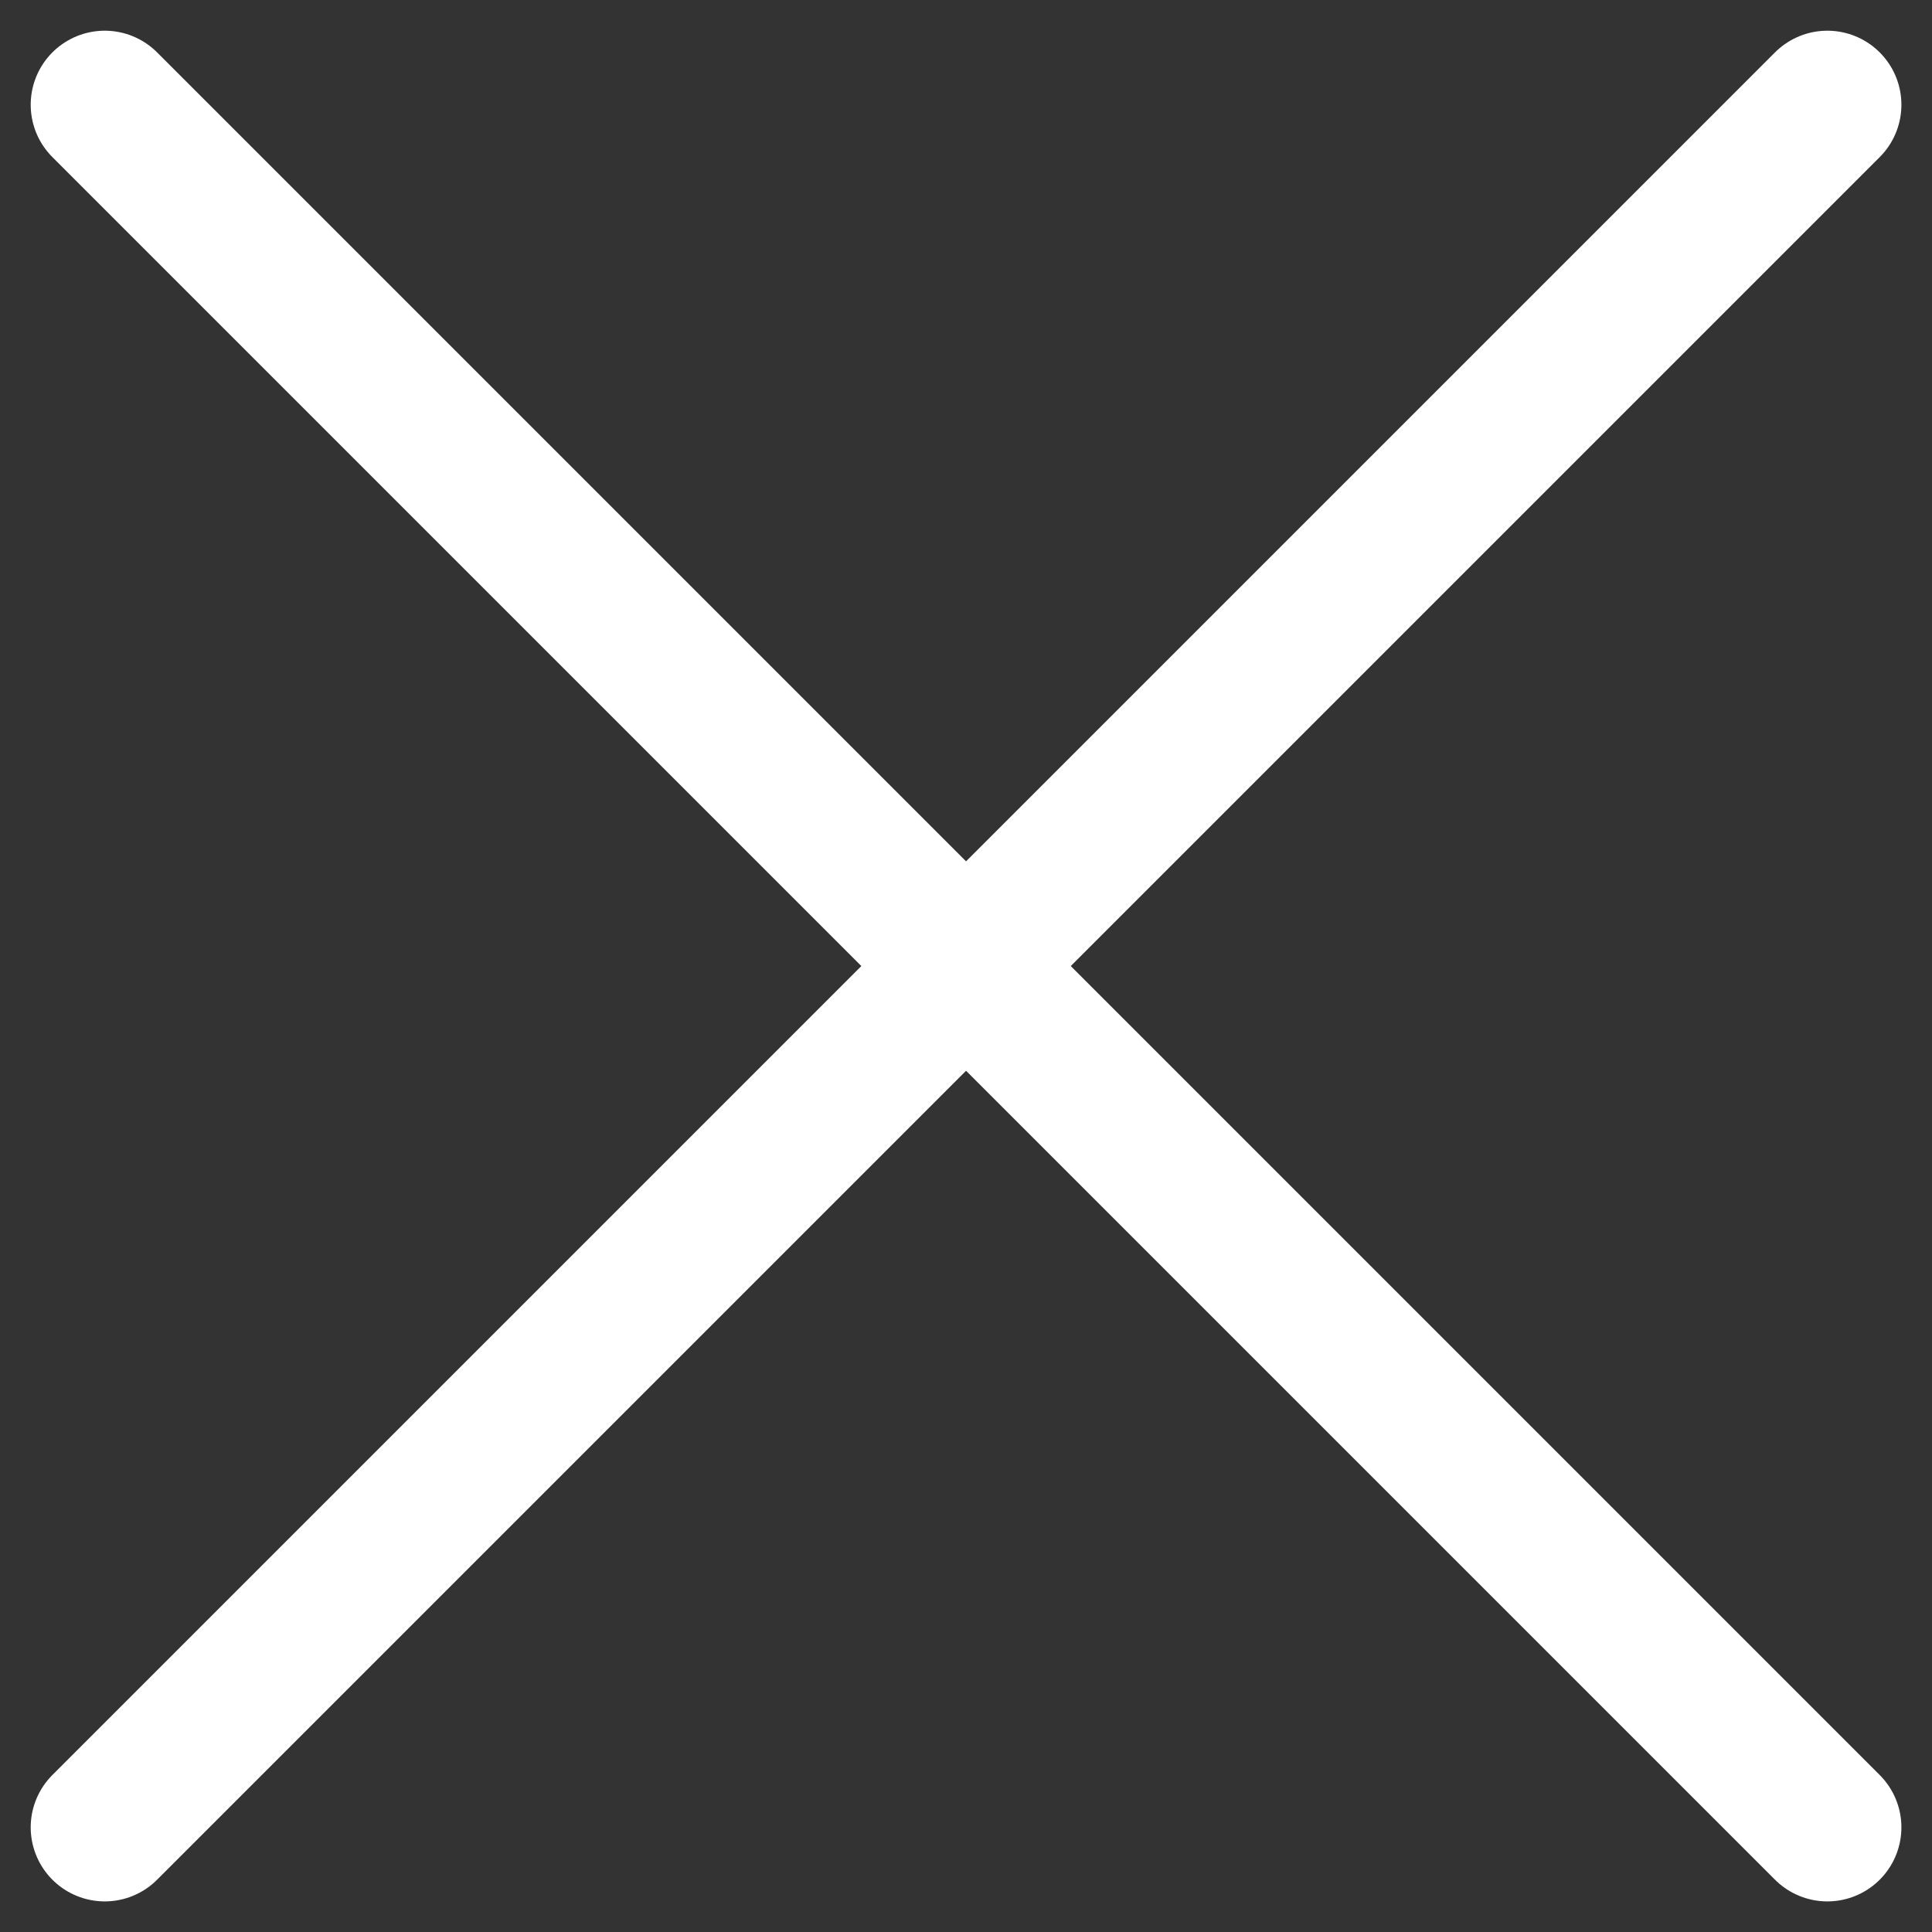
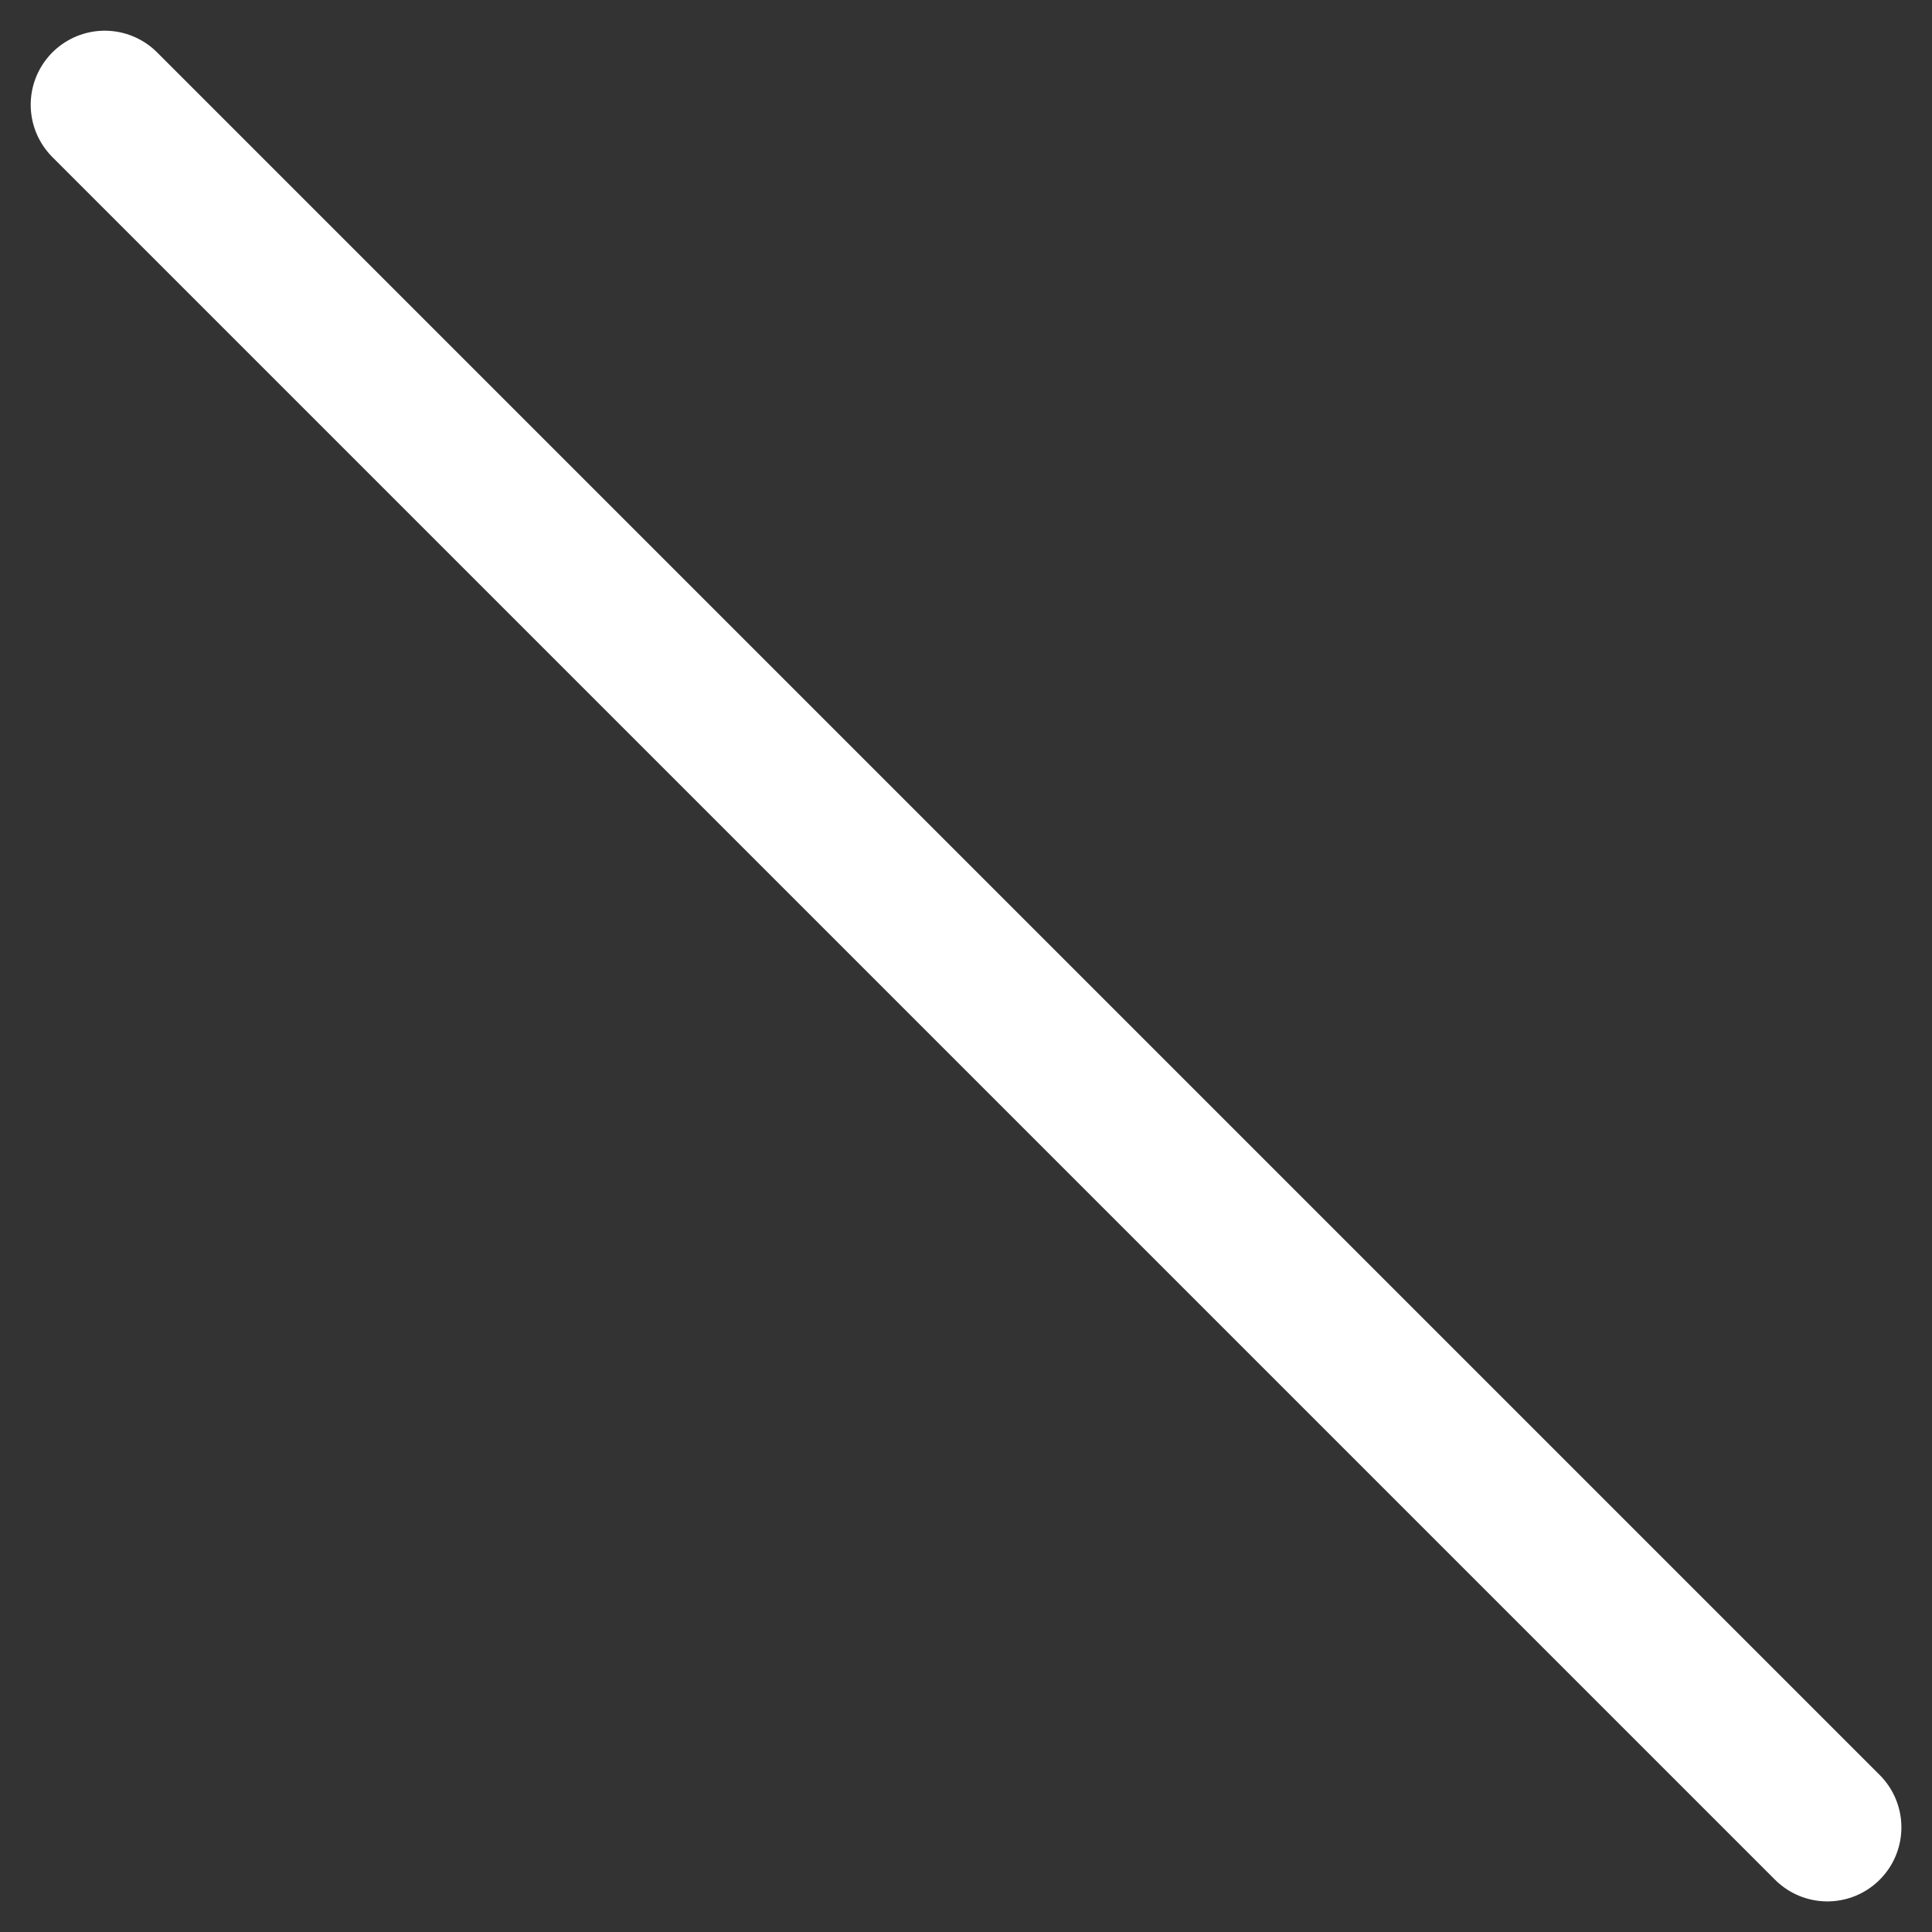
<svg xmlns="http://www.w3.org/2000/svg" width="19.57" height="19.57" viewBox="0 0 19.57 19.57">
  <rect x="0" y="0" width="19.57" height="19.57" fill="#333333" stroke="none" />
  <g id="Group_3142" data-name="Group 3142" transform="translate(-18109.326 6719.895)">
    <line id="Line_351" data-name="Line 351" x2="17.449" y2="17.449" transform="translate(18110.387 -6718.834)" fill="none" stroke="#fff" stroke-linecap="round" stroke-width="1.5" />
-     <line id="Line_352" data-name="Line 352" x1="17.449" y2="17.449" transform="translate(18110.387 -6718.834)" fill="none" stroke="#fff" stroke-linecap="round" stroke-width="1.5" />
  </g>
</svg>